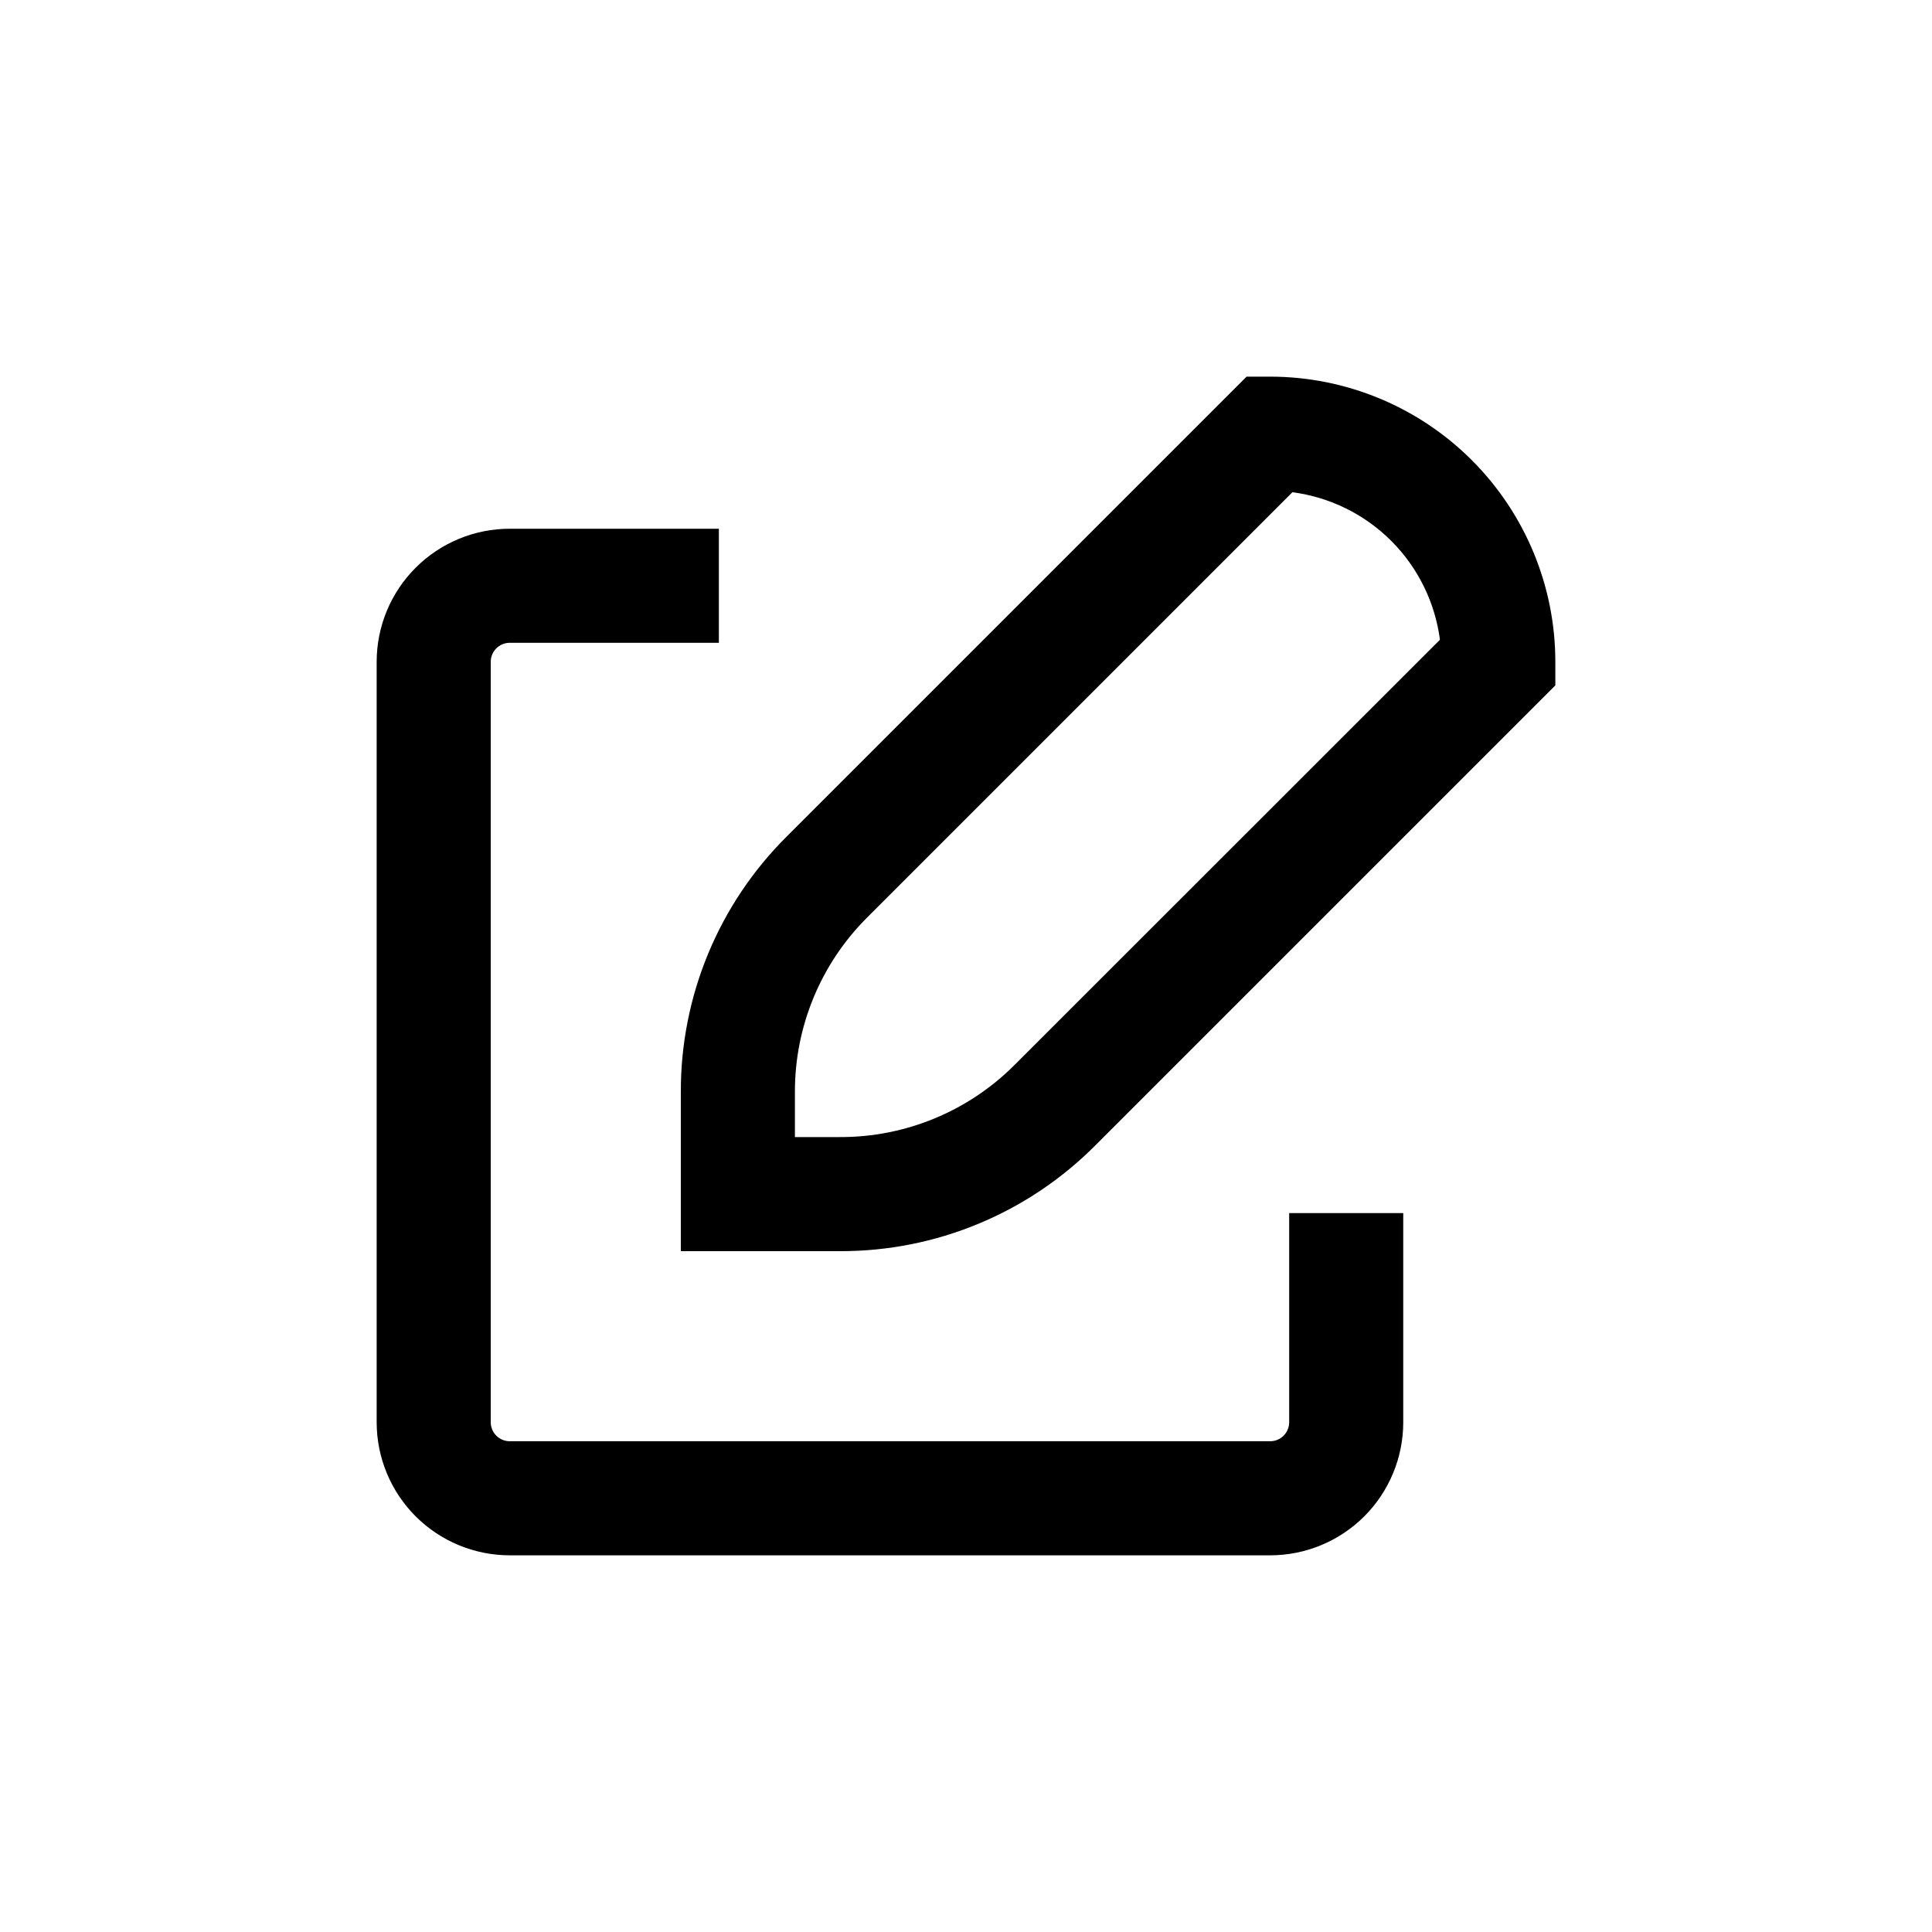
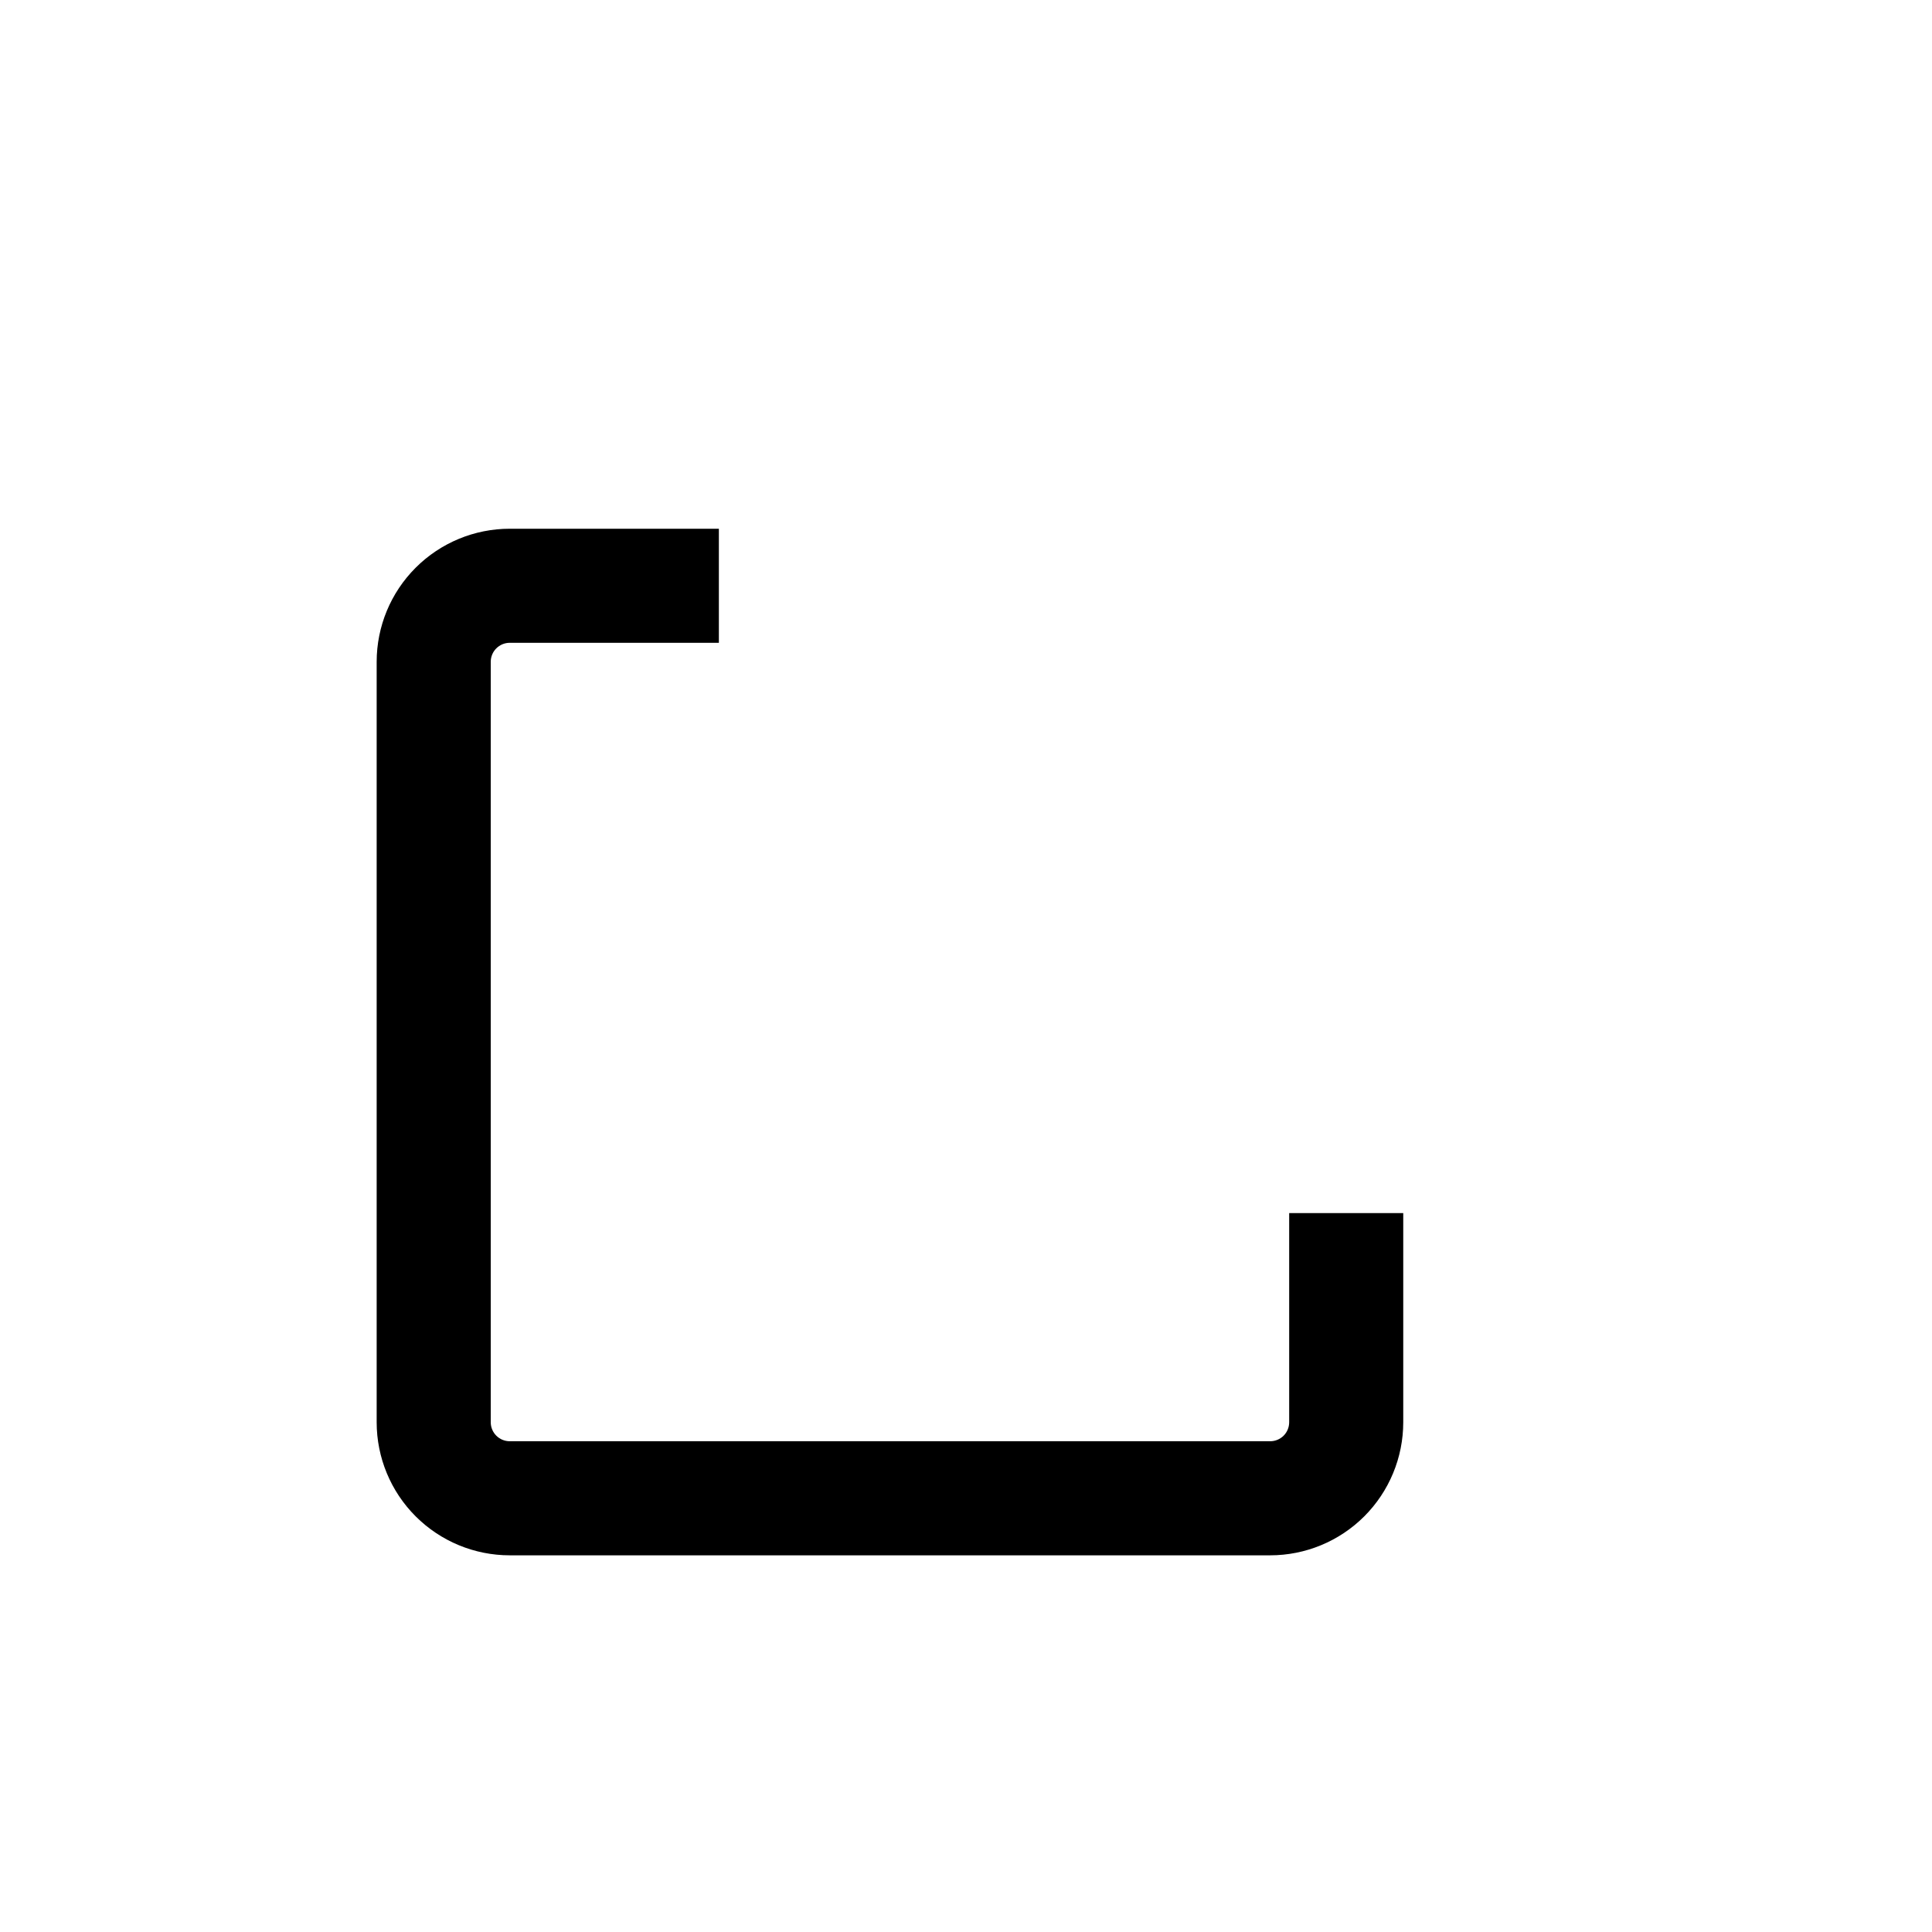
<svg xmlns="http://www.w3.org/2000/svg" fill="#000000" width="800px" height="800px" version="1.1" viewBox="144 144 512 512">
  <g>
-     <path d="m556.18 319.39c0-20.043-7.961-39.266-22.133-53.438-14.176-14.172-33.395-22.137-53.438-22.137h-6.25l-121.87 121.87c-18.027 17.914-28.133 42.301-28.062 67.715v42.168h42.172c25.414 0.07 49.797-10.035 67.711-28.062l121.87-121.87zm-143.23 106.75c-12.266 12.336-28.957 19.25-46.348 19.195h-11.941v-11.938c-0.039-17.379 6.871-34.047 19.195-46.301l112.65-112.65c9.914 1.293 19.125 5.828 26.195 12.898 7.07 7.07 11.605 16.281 12.898 26.195z" />
    <path d="m243.82 520.91c0 9.352 3.715 18.32 10.332 24.938 6.613 6.613 15.582 10.328 24.938 10.328h201.52c9.352 0 18.32-3.715 24.938-10.328 6.613-6.617 10.328-15.586 10.328-24.938v-55.422h-30.23v55.422c0 1.336-0.527 2.617-1.473 3.562-0.945 0.945-2.227 1.473-3.562 1.473h-201.52c-2.785 0-5.039-2.254-5.039-5.035v-201.52c0-2.785 2.254-5.039 5.039-5.039h55.418v-30.23h-55.418c-9.355 0-18.324 3.719-24.938 10.332-6.617 6.613-10.332 15.582-10.332 24.938z" />
  </g>
</svg>